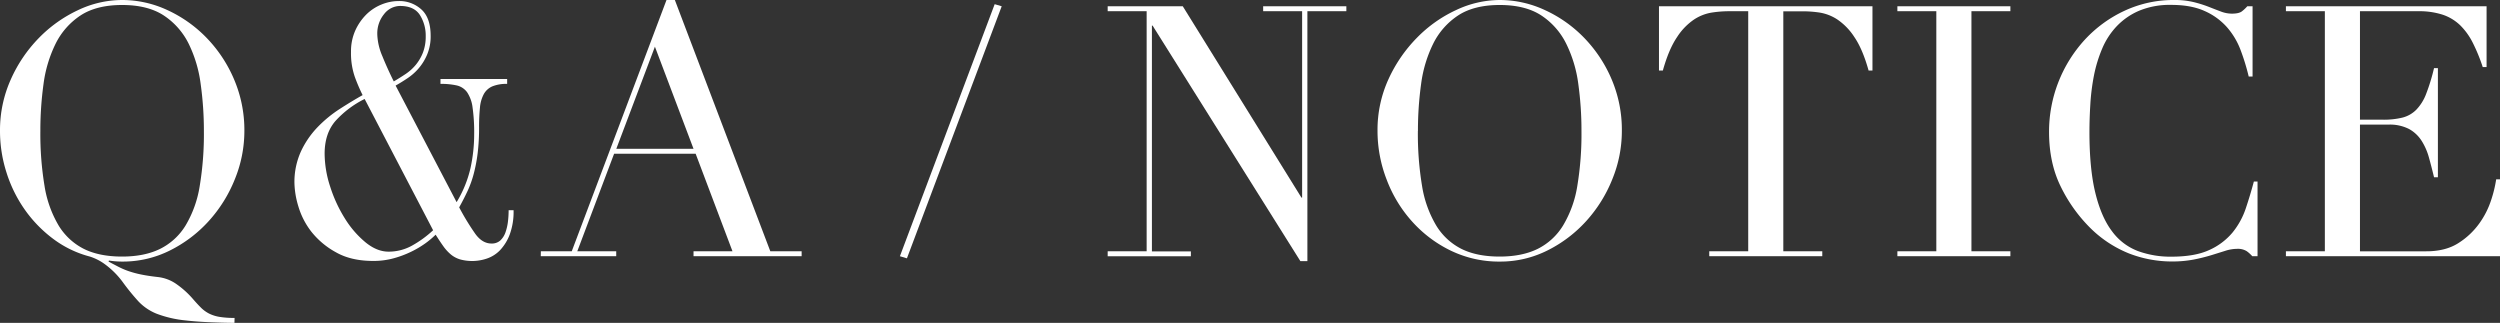
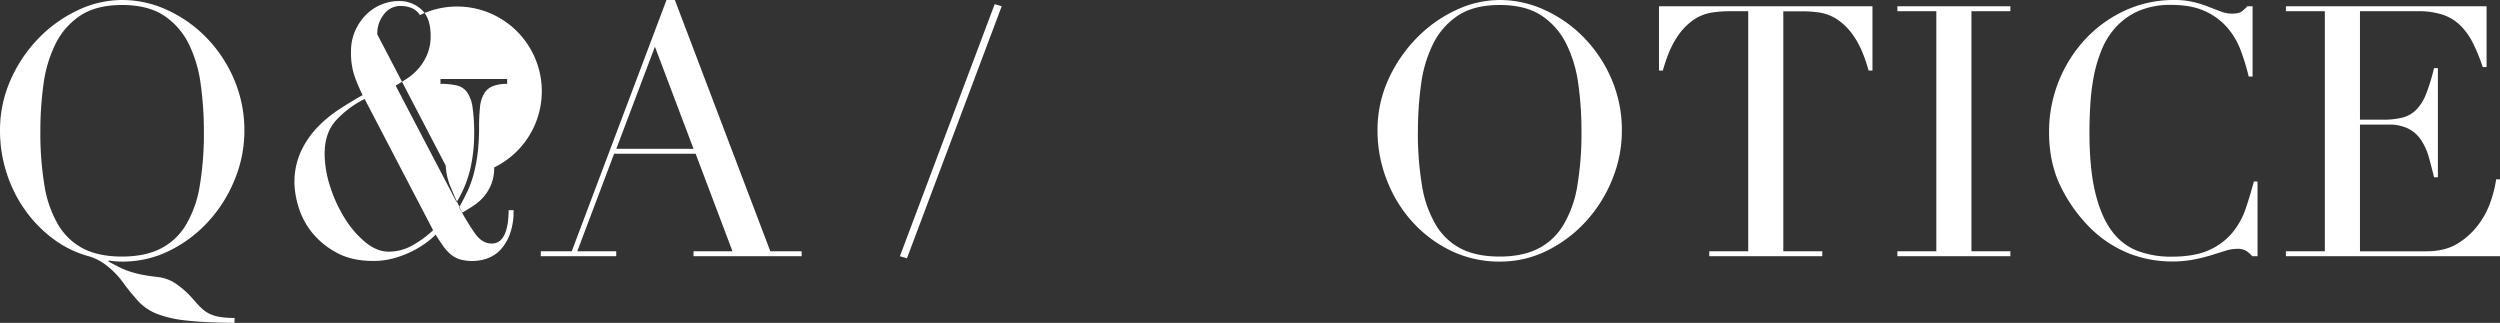
<svg xmlns="http://www.w3.org/2000/svg" viewBox="0 0 1195.99 154.47">
  <rect x="0" y="0" width="1195.99" height="154.47" fill="#333333" stroke="none" />
  <defs>
    <style>.cls-1{fill:#fff;}</style>
  </defs>
  <g id="レイヤー_2" data-name="レイヤー 2">
    <g id="レイヤー_1-2" data-name="レイヤー 1">
      <path class="cls-1" d="M112.16,154.47q-14.61-.16-23.25-1.17A53.74,53.74,0,0,1,75,150.11a24.52,24.52,0,0,1-8.73-5.88,106.32,106.32,0,0,1-7.64-9.4,39.58,39.58,0,0,0-7.89-8A24.92,24.92,0,0,0,43,122.74a50.44,50.44,0,0,1-17.46-8.4,61.79,61.79,0,0,1-13.6-13.93,64.32,64.32,0,0,1-8.81-17.8A65.06,65.06,0,0,1,0,62.63,59.33,59.33,0,0,1,5.12,38.11,67.61,67.61,0,0,1,18.55,18.22,64.12,64.12,0,0,1,37.28,4.87,49.37,49.37,0,0,1,58.43,0,51.36,51.36,0,0,1,80,4.79,62.18,62.18,0,0,1,98.73,18a64.86,64.86,0,0,1,13.18,19.81,61.77,61.77,0,0,1,5,24.85,61,61,0,0,1-4.53,23,66.49,66.49,0,0,1-12.43,20,62.75,62.75,0,0,1-18.55,14.11,50.25,50.25,0,0,1-22.92,5.37,41.56,41.56,0,0,1-6.38-.5l-.17.5q2.52,1.35,4.79,2.52a37.57,37.57,0,0,0,4.95,2.1,49.68,49.68,0,0,0,6,1.59q3.28.67,7.81,1.18A19,19,0,0,1,84.54,136a42.61,42.61,0,0,1,7.64,6.89q2.17,2.52,3.95,4.28A15.52,15.52,0,0,0,100,150a17.56,17.56,0,0,0,5,1.59,42.33,42.33,0,0,0,7.22.5ZM19.31,62.63a151.66,151.66,0,0,0,2,26.36A53.37,53.37,0,0,0,28,107.8a29.89,29.89,0,0,0,12.09,11.25q7.38,3.69,18.3,3.69,10.74,0,18.22-3.69A29.78,29.78,0,0,0,88.82,107.8,53,53,0,0,0,95.54,89a151.66,151.66,0,0,0,2-26.36A161.8,161.8,0,0,0,96,40.21,61.36,61.36,0,0,0,90.25,20.9,34.46,34.46,0,0,0,78.33,7.39q-7.65-5-19.9-5t-19.9,5A34.54,34.54,0,0,0,26.61,20.9a61.62,61.62,0,0,0-5.79,19.31A161.8,161.8,0,0,0,19.31,62.63Z" />
-       <path class="cls-1" d="M218.44,96.71a55.23,55.23,0,0,0,6.64-16.28,75.65,75.65,0,0,0,1.76-16.12,85.37,85.37,0,0,0-.76-12.85,16.77,16.77,0,0,0-2.6-7.3,8.44,8.44,0,0,0-4.95-3.28,34.05,34.05,0,0,0-7.81-.75V37.78h31.9v2.35a17.86,17.86,0,0,0-7.05,1.17,8.56,8.56,0,0,0-4.11,3.7,16.51,16.51,0,0,0-1.85,6.46,91.53,91.53,0,0,0-.42,9.49,101.36,101.36,0,0,1-.67,12.26A75.76,75.76,0,0,1,226.67,83a49.41,49.41,0,0,1-3,8.4c-1.23,2.63-2.58,5.23-4,7.8a116.28,116.28,0,0,0,7.72,12.68q3.36,4.62,7.73,4.62a6,6,0,0,0,4.28-1.51,9.78,9.78,0,0,0,2.43-3.87A23.85,23.85,0,0,0,243,106a45.92,45.92,0,0,0,.33-5.45h2.36a31.72,31.72,0,0,1-1.85,11.67,22.54,22.54,0,0,1-4.62,7.47,15.63,15.63,0,0,1-6.3,4,21.89,21.89,0,0,1-12.76.42,12.75,12.75,0,0,1-4.45-2.35,21,21,0,0,1-3.61-3.95c-1.12-1.57-2.35-3.41-3.69-5.54a41.68,41.68,0,0,1-5,4.2,46.4,46.4,0,0,1-6.8,4,48.61,48.61,0,0,1-8.31,3.1,36.24,36.24,0,0,1-9.74,1.26q-10.57,0-17.8-4.11A38.55,38.55,0,0,1,149,110.9a36.54,36.54,0,0,1-6.29-12.25,41.3,41.3,0,0,1-1.85-11A35.29,35.29,0,0,1,144,72.37a42.69,42.69,0,0,1,7.89-11.5,59.66,59.66,0,0,1,10.49-8.65q5.71-3.69,11.09-6.72a86.38,86.38,0,0,1-3.7-8.64,34.57,34.57,0,0,1-1.85-12,24.47,24.47,0,0,1,2-10.16,25.8,25.8,0,0,1,5.2-7.64,22.09,22.09,0,0,1,7.31-4.87A21.8,21.8,0,0,1,190.74.5a15.6,15.6,0,0,1,10.83,4q4.44,4,4.45,12.6a22.42,22.42,0,0,1-1.6,8.81,24.94,24.94,0,0,1-4,6.63,26.13,26.13,0,0,1-5.45,4.87c-2,1.35-3.92,2.52-5.71,3.53Zm-44-49.36a46.92,46.92,0,0,0-13.93,10.49q-5.21,6-5.21,15.7A51.61,51.61,0,0,0,158,89.41a66.35,66.35,0,0,0,7.05,15.2,46.52,46.52,0,0,0,9.82,11.33q5.46,4.45,11,4.45a22.93,22.93,0,0,0,11.33-2.94,51.41,51.41,0,0,0,10-7.3Zm6.05-30.89a28.79,28.79,0,0,0,2.43,10.41q2.43,6,5.46,12.08c1.9-1.11,3.78-2.29,5.62-3.52a22.58,22.58,0,0,0,4.87-4.37,21.74,21.74,0,0,0,3.45-5.87,21.32,21.32,0,0,0,1.34-7.9A18.37,18.37,0,0,0,200.9,7.22q-2.78-4.36-9.49-4.37a9.77,9.77,0,0,0-7.64,3.87A14.54,14.54,0,0,0,180.5,16.46Z" />
+       <path class="cls-1" d="M218.44,96.71a55.23,55.23,0,0,0,6.64-16.28,75.65,75.65,0,0,0,1.76-16.12,85.37,85.37,0,0,0-.76-12.85,16.77,16.77,0,0,0-2.6-7.3,8.44,8.44,0,0,0-4.95-3.28,34.05,34.05,0,0,0-7.81-.75V37.78h31.9v2.35a17.86,17.86,0,0,0-7.05,1.17,8.56,8.56,0,0,0-4.11,3.7,16.51,16.51,0,0,0-1.85,6.46,91.53,91.53,0,0,0-.42,9.49,101.36,101.36,0,0,1-.67,12.26A75.76,75.76,0,0,1,226.67,83a49.41,49.41,0,0,1-3,8.4c-1.23,2.63-2.58,5.23-4,7.8a116.28,116.28,0,0,0,7.72,12.68q3.36,4.62,7.73,4.62a6,6,0,0,0,4.28-1.51,9.78,9.78,0,0,0,2.43-3.87A23.85,23.85,0,0,0,243,106a45.92,45.92,0,0,0,.33-5.45h2.36a31.72,31.72,0,0,1-1.85,11.67,22.54,22.54,0,0,1-4.62,7.47,15.63,15.63,0,0,1-6.3,4,21.89,21.89,0,0,1-12.76.42,12.75,12.75,0,0,1-4.45-2.35,21,21,0,0,1-3.61-3.95c-1.12-1.57-2.35-3.41-3.69-5.54a41.68,41.68,0,0,1-5,4.2,46.4,46.4,0,0,1-6.8,4,48.61,48.61,0,0,1-8.31,3.1,36.24,36.24,0,0,1-9.74,1.26q-10.57,0-17.8-4.11A38.55,38.55,0,0,1,149,110.9a36.54,36.54,0,0,1-6.29-12.25,41.3,41.3,0,0,1-1.85-11A35.29,35.29,0,0,1,144,72.37a42.69,42.69,0,0,1,7.89-11.5,59.66,59.66,0,0,1,10.49-8.65q5.71-3.69,11.09-6.72a86.38,86.38,0,0,1-3.7-8.64,34.57,34.57,0,0,1-1.85-12,24.47,24.47,0,0,1,2-10.16,25.8,25.8,0,0,1,5.2-7.64,22.09,22.09,0,0,1,7.31-4.87A21.8,21.8,0,0,1,190.74.5a15.6,15.6,0,0,1,10.83,4q4.44,4,4.45,12.6a22.42,22.42,0,0,1-1.6,8.81,24.94,24.94,0,0,1-4,6.63,26.13,26.13,0,0,1-5.45,4.87c-2,1.35-3.92,2.52-5.71,3.53Zm-44-49.36a46.92,46.92,0,0,0-13.93,10.49q-5.21,6-5.21,15.7A51.61,51.61,0,0,0,158,89.41a66.35,66.35,0,0,0,7.05,15.2,46.52,46.52,0,0,0,9.82,11.33q5.46,4.45,11,4.45a22.93,22.93,0,0,0,11.33-2.94,51.41,51.41,0,0,0,10-7.3m6.05-30.89a28.79,28.79,0,0,0,2.43,10.41q2.43,6,5.46,12.08c1.9-1.11,3.78-2.29,5.62-3.52a22.58,22.58,0,0,0,4.87-4.37,21.74,21.74,0,0,0,3.45-5.87,21.32,21.32,0,0,0,1.34-7.9A18.37,18.37,0,0,0,200.9,7.22q-2.78-4.36-9.49-4.37a9.77,9.77,0,0,0-7.64,3.87A14.54,14.54,0,0,0,180.5,16.46Z" />
      <path class="cls-1" d="M258.74,120.22h14.78L318.85,0h4l45.67,120.22H383.5v2.35H331.78v-2.35h18.64L332.79,73.54h-39l-17.62,46.68h18.63v2.35h-36.1Zm54.57-97.89L294.84,71.19h36.94Z" />
      <path class="cls-1" d="M475.85,2l3.36,1L433.87,123.58l-3.36-1Z" />
-       <path class="cls-1" d="M529.91,120.22h18.64V5.37H529.91V3h35.93L622.6,94.53h.33V5.37H604.29V3h39.8V5.37H625.45V124.92h-3.36L551.4,12.26h-.33v108h18.64v2.35h-39.8Z" />
      <path class="cls-1" d="M659,62.63a58.31,58.31,0,0,1,5.29-24.85A69,69,0,0,1,677.92,18,63.44,63.44,0,0,1,696.64,4.79,49.34,49.34,0,0,1,717.46,0,51.36,51.36,0,0,1,739,4.79,62.18,62.18,0,0,1,757.76,18a64.86,64.86,0,0,1,13.18,19.81,61.77,61.77,0,0,1,4.95,24.85,61,61,0,0,1-4.53,23,66.49,66.49,0,0,1-12.43,20,62.75,62.75,0,0,1-18.55,14.11,50.25,50.25,0,0,1-22.92,5.37,53,53,0,0,1-23.34-5.2A59.83,59.83,0,0,1,675.57,106a63.25,63.25,0,0,1-12.17-20A64.39,64.39,0,0,1,659,62.63Zm19.31,0a151.66,151.66,0,0,0,2,26.36,53.37,53.37,0,0,0,6.72,18.81,29.89,29.89,0,0,0,12.09,11.25q7.38,3.69,18.3,3.69,10.74,0,18.22-3.69a29.78,29.78,0,0,0,12.17-11.25A53,53,0,0,0,754.57,89a151.66,151.66,0,0,0,2-26.36,161.8,161.8,0,0,0-1.51-22.42,61.36,61.36,0,0,0-5.79-19.31A34.46,34.46,0,0,0,737.36,7.39q-7.65-5-19.9-5t-19.9,5A34.54,34.54,0,0,0,685.64,20.9a61.62,61.62,0,0,0-5.79,19.31A161.8,161.8,0,0,0,678.34,62.63Z" />
      <path class="cls-1" d="M817.7,120.22h18.64V5.37H826.6A55.39,55.39,0,0,0,819,6a21.78,21.78,0,0,0-8.48,3.27,29.18,29.18,0,0,0-8.22,8.48q-3.95,5.8-6.8,16h-1.85V3H895.78V33.75h-1.85q-2.85-10.24-6.8-16a29.2,29.2,0,0,0-8.23-8.48A21.73,21.73,0,0,0,870.42,6a55.38,55.38,0,0,0-7.55-.59h-9.74V120.22h18.64v2.35H817.7Z" />
      <path class="cls-1" d="M907.7,120.22h18.63V5.37H907.7V3h54.06V5.37H943.13V120.22h18.63v2.35H907.7Z" />
      <path class="cls-1" d="M1080,122.57h-2.52a16.1,16.1,0,0,0-2.69-2.43,8.07,8.07,0,0,0-4.7-1.09,18.47,18.47,0,0,0-5.46.92l-6.71,2.1a84.12,84.12,0,0,1-8.48,2.1,54.71,54.71,0,0,1-10.41.92,56.69,56.69,0,0,1-20.57-3.86,55.75,55.75,0,0,1-18.89-12.59,72.82,72.82,0,0,1-13.77-19.48q-5.53-11.25-5.54-26A65.1,65.1,0,0,1,997.36,19a60.58,60.58,0,0,1,19-13.85A55.48,55.48,0,0,1,1040.17,0a38.38,38.38,0,0,1,9.24,1,58.36,58.36,0,0,1,7.22,2.26q3.18,1.26,5.88,2.27a14.75,14.75,0,0,0,5.2,1c2.24,0,3.83-.36,4.79-1.09A18.2,18.2,0,0,0,1075.1,3h2.52V36.6h-1.85A103.68,103.68,0,0,0,1071.91,24a35.7,35.7,0,0,0-6.55-11,31,31,0,0,0-10.66-7.72q-6.46-2.94-16-2.94a38.2,38.2,0,0,0-15.28,2.77,32.27,32.27,0,0,0-10.74,7.39,35.71,35.71,0,0,0-7,10.74,65.55,65.55,0,0,0-3.95,12.93A104.1,104.1,0,0,0,1000,50q-.42,7-.42,13.18,0,17.64,2.85,29.22t8,18.3a27.39,27.39,0,0,0,12.34,9.4,45.21,45.21,0,0,0,16,2.69q11.25,0,18.14-3.19a30.92,30.92,0,0,0,11.08-8.31,36.78,36.78,0,0,0,6.38-11.59q2.17-6.47,3.86-12.84H1080Z" />
      <path class="cls-1" d="M1093.57,120.22h18.63V5.37h-18.63V3h96V32.07h-1.85a83.16,83.16,0,0,0-4.7-11.5,31.82,31.82,0,0,0-6-8.4,22.25,22.25,0,0,0-8.4-5.12,36.22,36.22,0,0,0-11.75-1.68H1129V57.26h10.92a37.86,37.86,0,0,0,9.4-1,14.26,14.26,0,0,0,6.63-3.78,22.23,22.23,0,0,0,4.7-7.55,92.47,92.47,0,0,0,3.78-12.35h1.85V84.79h-1.85c-.78-3.24-1.59-6.38-2.43-9.4a29.38,29.38,0,0,0-3.53-8.06,16.66,16.66,0,0,0-6-5.62,20.16,20.16,0,0,0-9.83-2.1H1129v60.61h31.74q9.23,0,15.36-3.94a35.64,35.64,0,0,0,10-9.41,40.39,40.39,0,0,0,5.71-11.33,59,59,0,0,0,2.35-9.74H1196v36.77H1093.57Z" />
    </g>
  </g>
</svg>